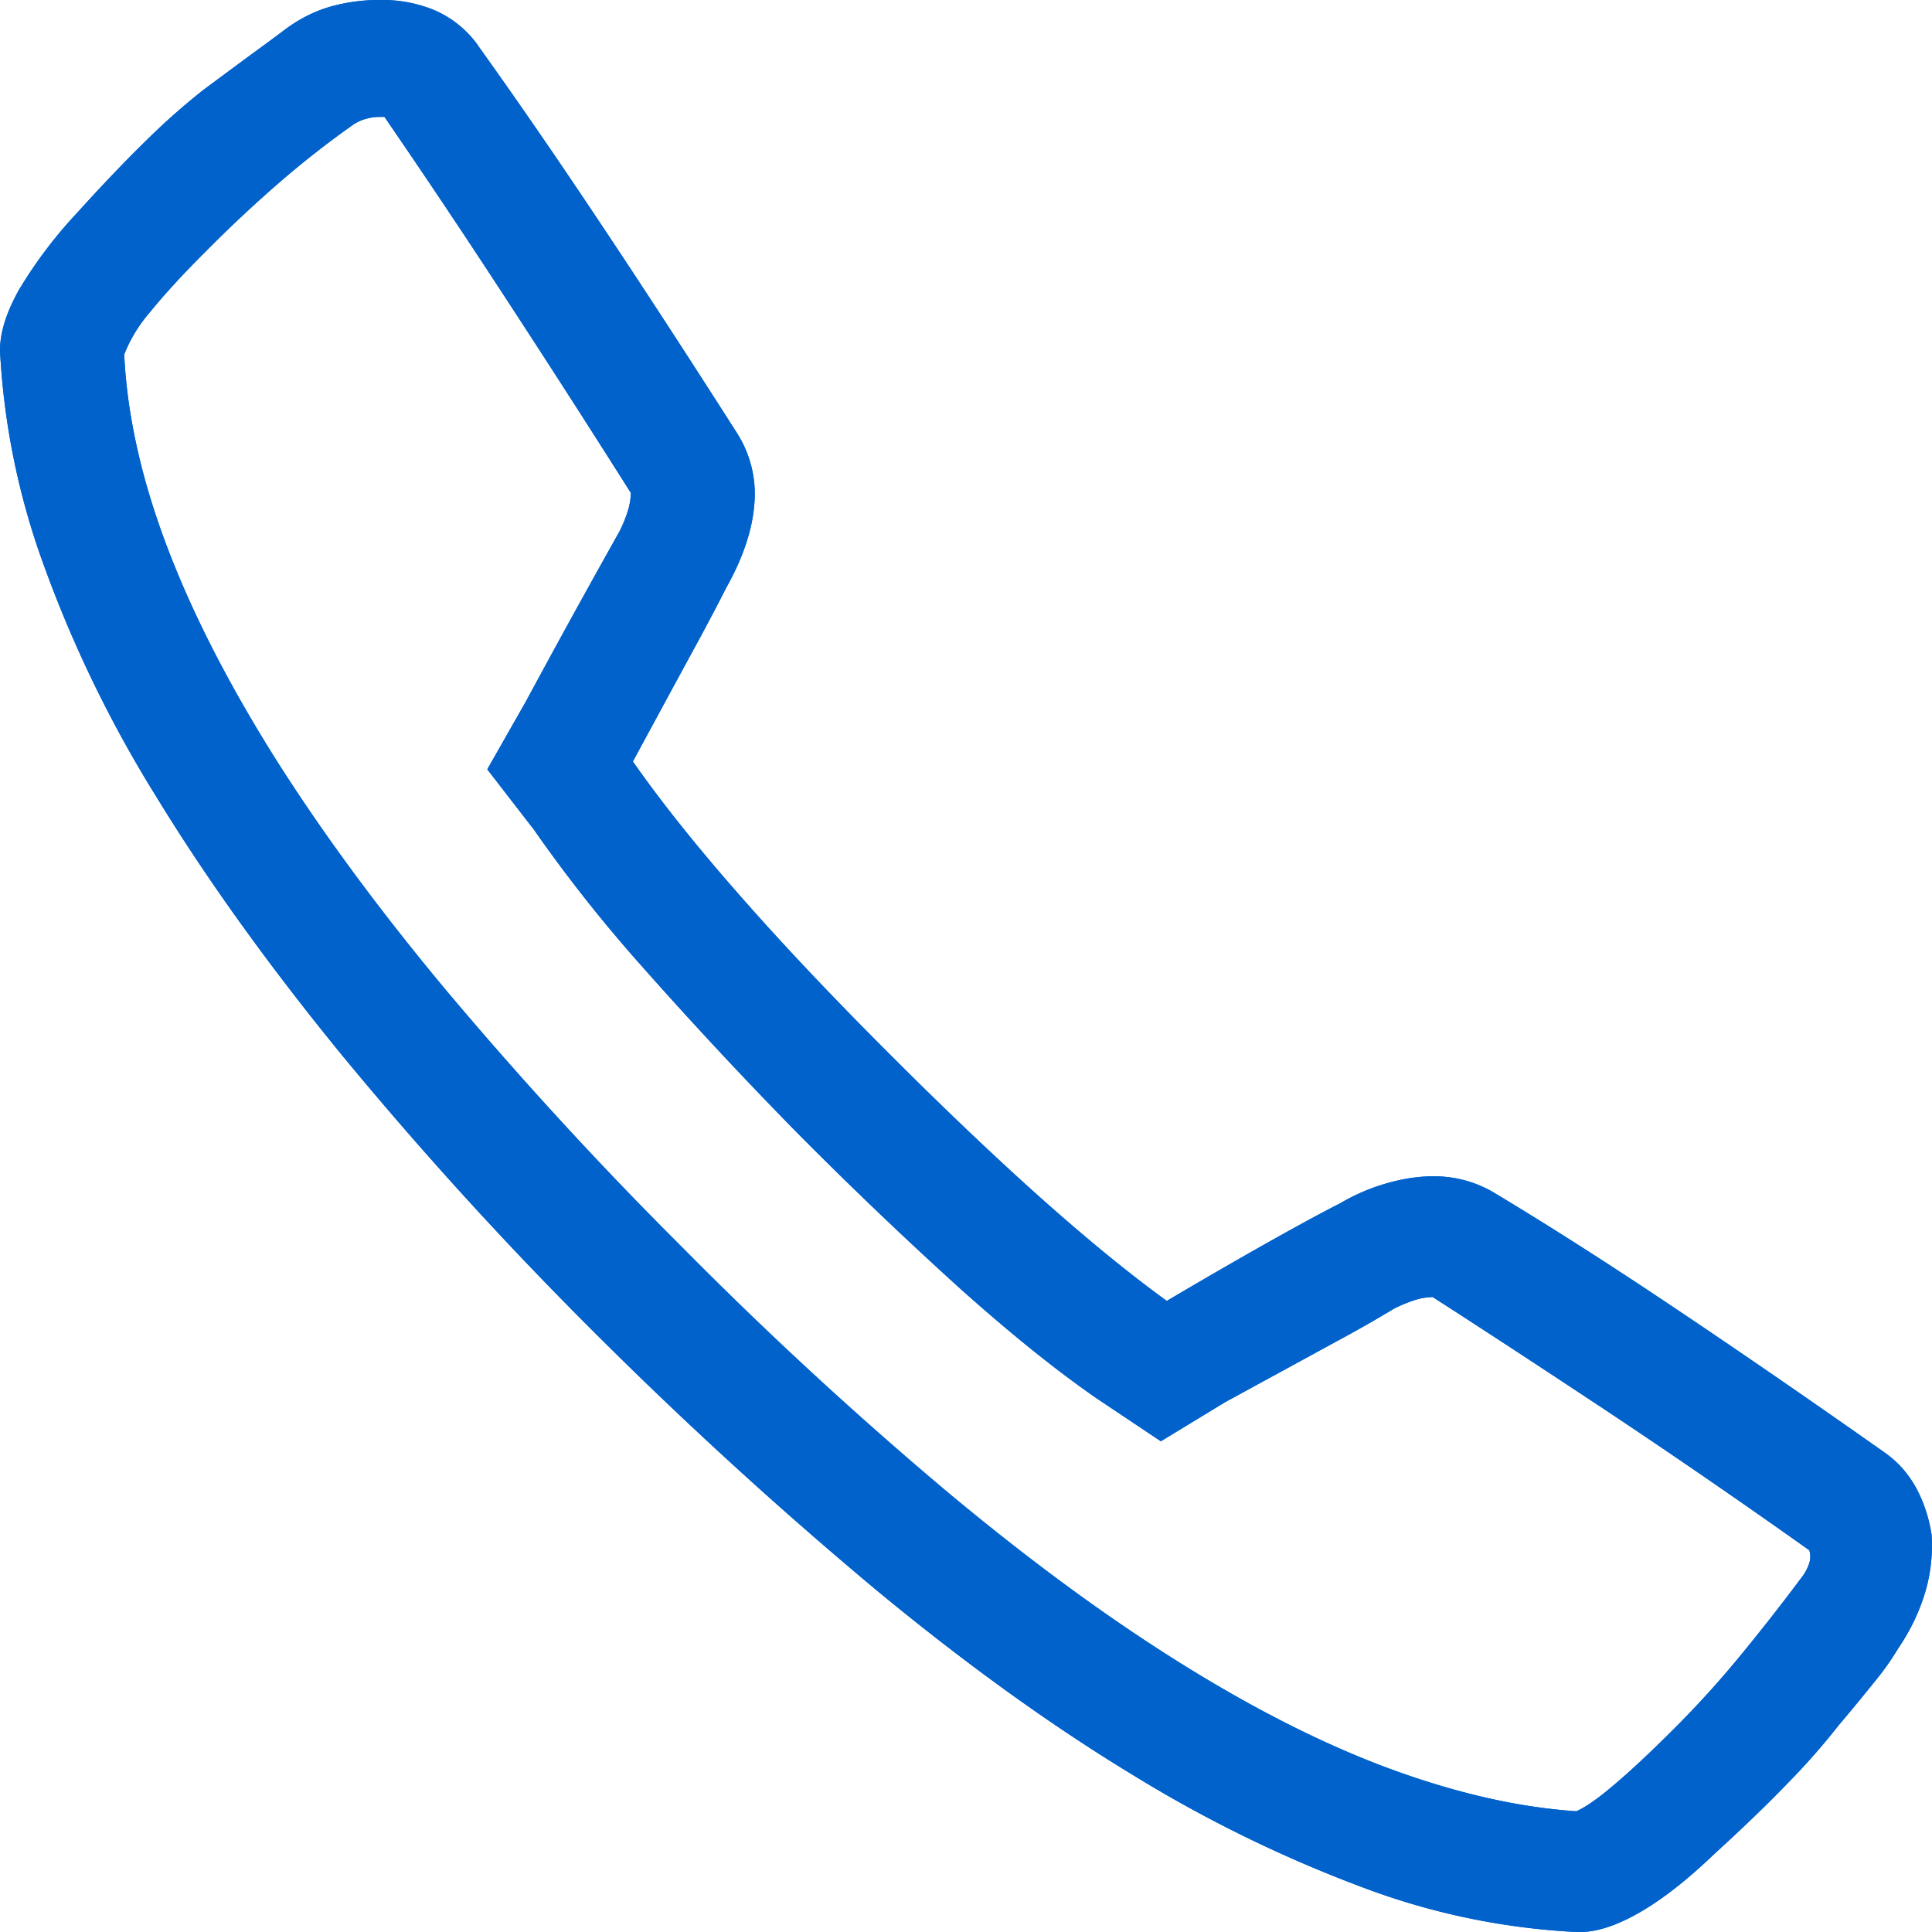
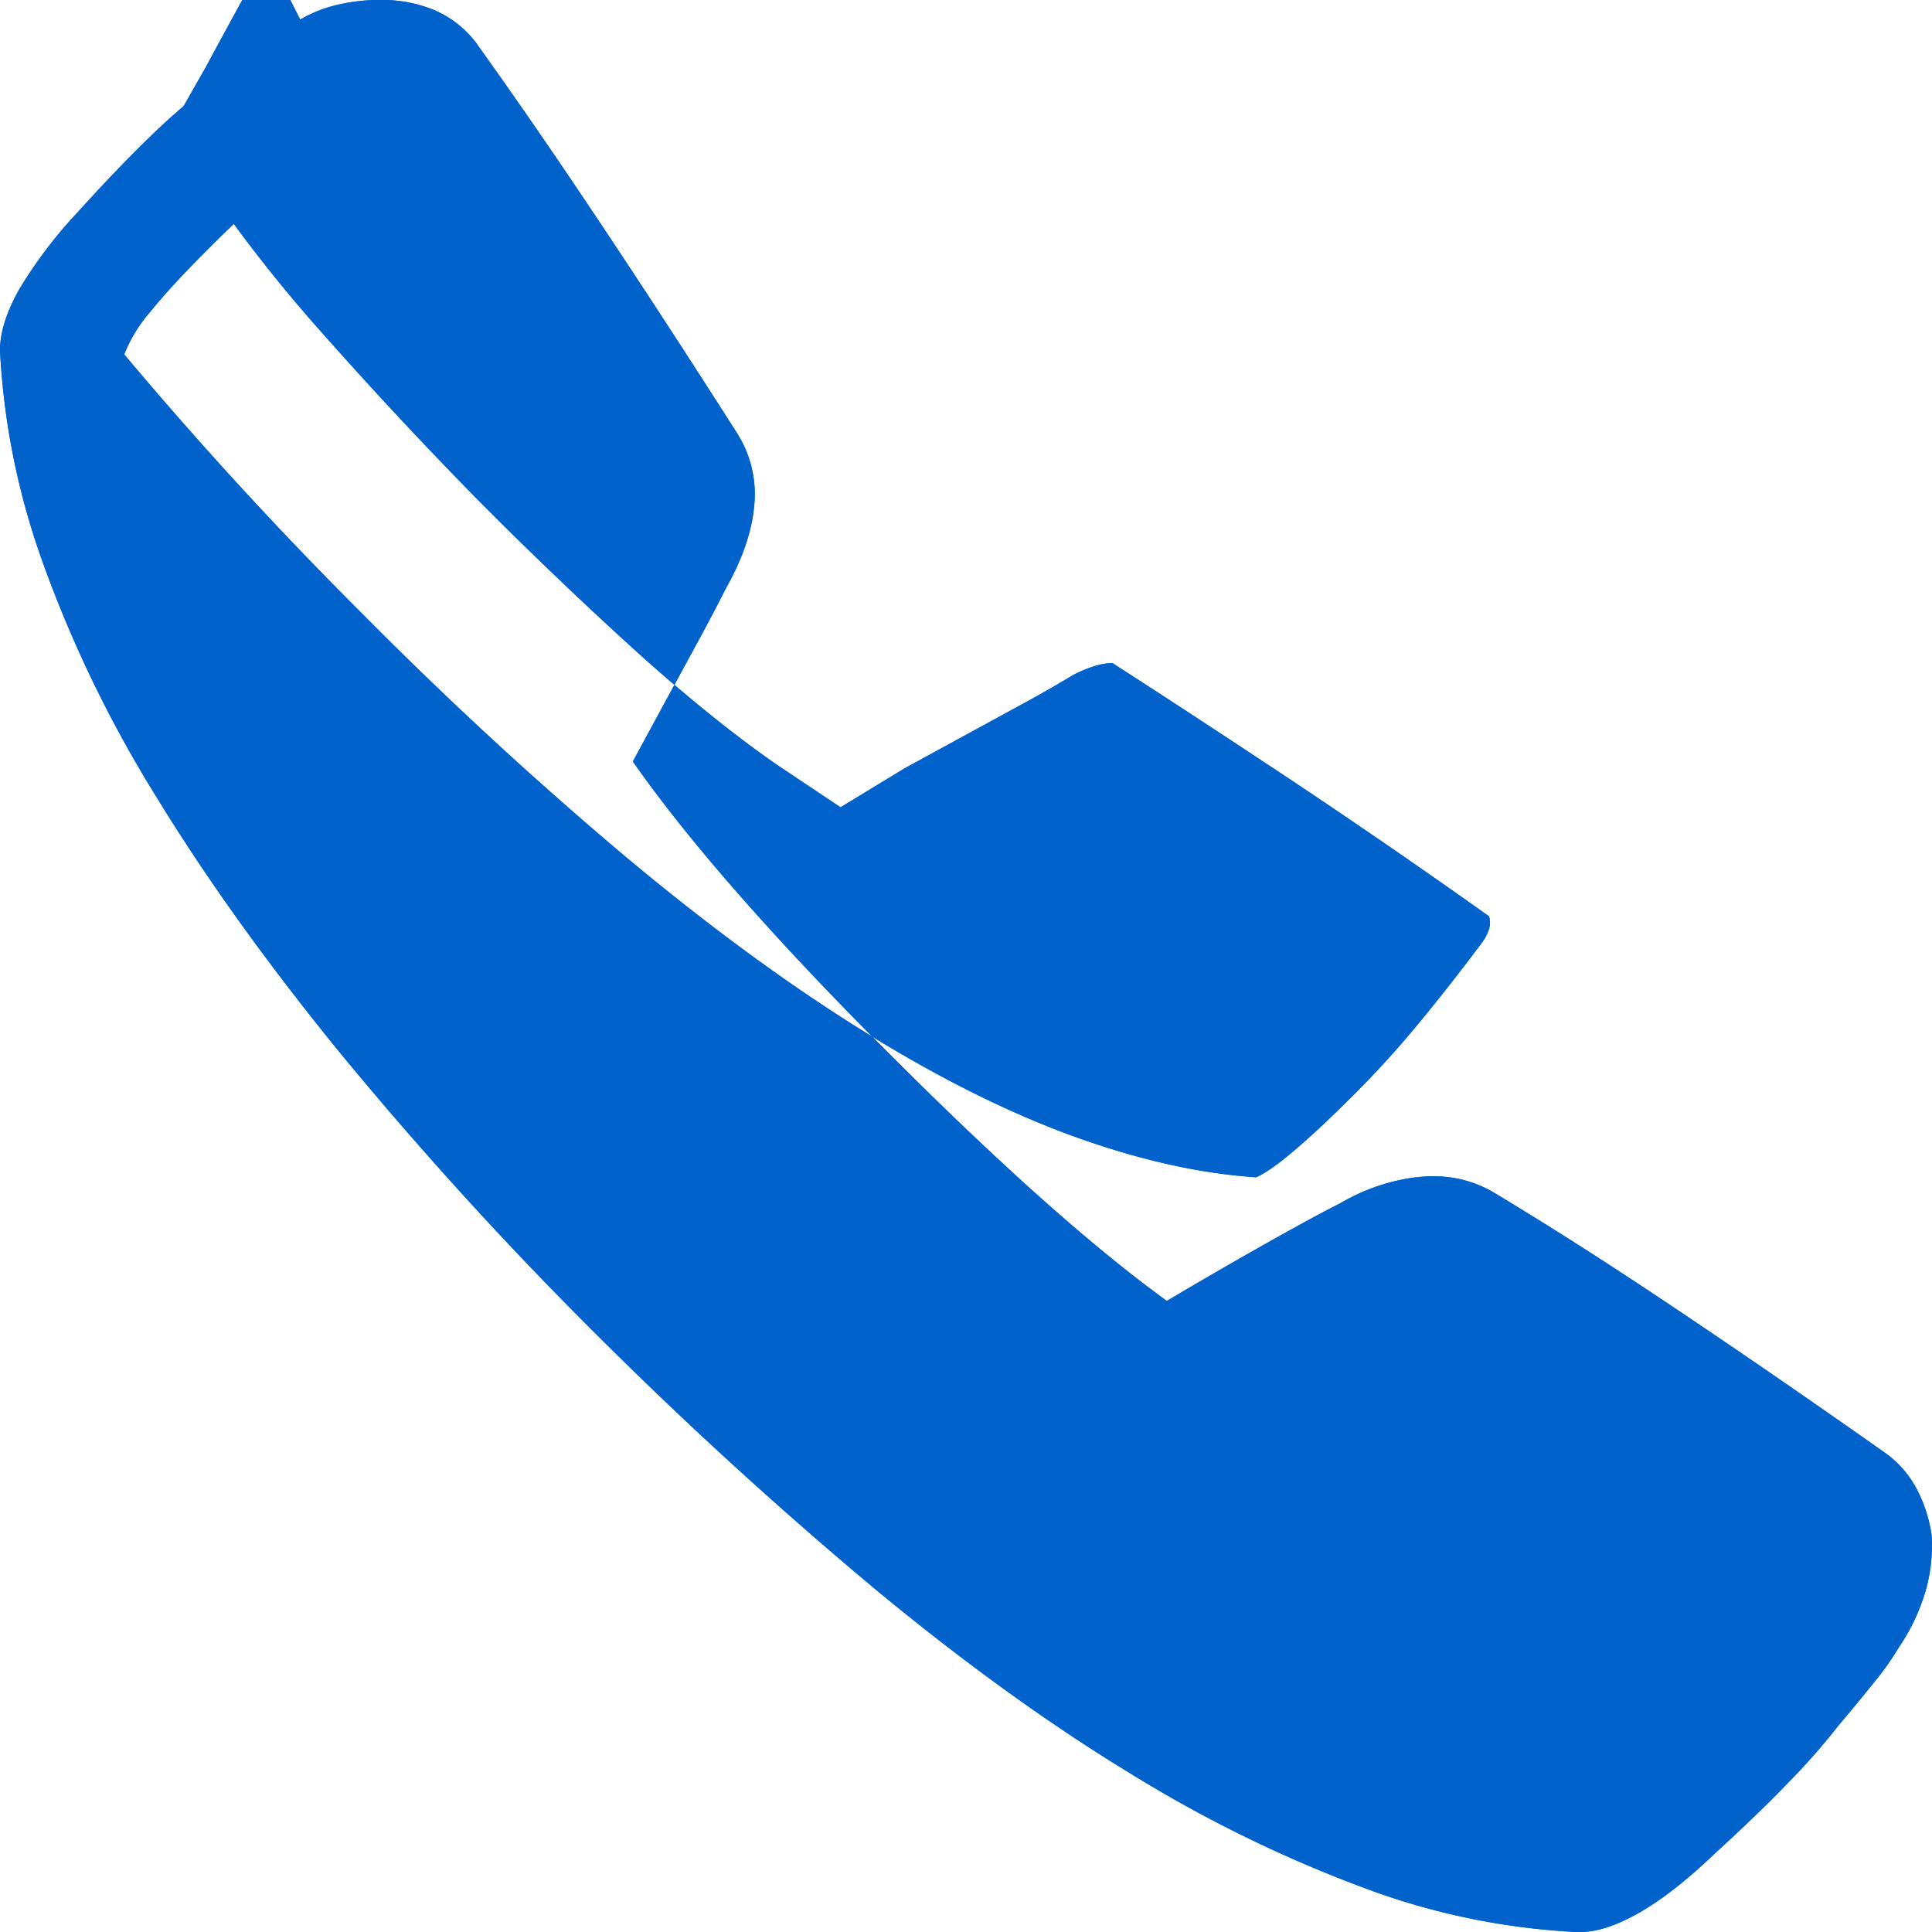
<svg xmlns="http://www.w3.org/2000/svg" xmlns:xlink="http://www.w3.org/1999/xlink" width="14" height="14">
  <defs>
-     <path id="a" d="M24.46 215.325c.263.367.552.785.866 1.256.314.47.654.992 1.02 1.566a.82.82 0 01.12.508c-.015.188-.083.39-.205.607a16.19 16.19 0 01-.239.452 475.9 475.9 0 00-.436.804c.197.282.448.598.753.946.304.348.658.724 1.062 1.129.412.414.79.774 1.132 1.08.342.305.65.557.922.754.318-.188.583-.34.794-.458.211-.118.364-.2.458-.247.112-.066.227-.115.344-.148.117-.033.228-.05.33-.05a.851.851 0 01.436.113c.423.254.868.539 1.337.854.47.315.971.66 1.506 1.037.093.066.168.15.225.254.056.104.093.217.112.339a1.19 1.19 0 01-.042.402 1.453 1.453 0 01-.197.417 1.964 1.964 0 01-.169.24 15.38 15.38 0 01-.267.324 4.953 4.953 0 01-.366.416c-.15.156-.328.327-.534.515-.197.189-.378.33-.542.424-.164.094-.307.141-.429.141h-.028a5.101 5.101 0 01-1.534-.318 9.556 9.556 0 01-1.688-.825c-.59-.358-1.21-.805-1.857-1.34a31.221 31.221 0 01-2.025-1.85 27.841 27.841 0 01-1.85-2.032c-.53-.65-.975-1.27-1.337-1.863a8.907 8.907 0 01-.823-1.7A5.323 5.323 0 0121 217.54c0-.131.047-.28.14-.444a3.29 3.29 0 01.423-.558c.187-.207.356-.383.506-.529a4.86 4.86 0 01.408-.36l.324-.24c.103-.075.192-.14.267-.197.103-.076.21-.13.323-.163a1.3 1.3 0 01.366-.049.98.98 0 01.401.078.758.758 0 01.303.247zm-.9.578c-.187.132-.37.275-.548.43a9.56 9.56 0 00-.52.488c-.17.169-.303.315-.402.437a1.08 1.08 0 00-.19.31c.02.424.118.876.296 1.355.178.48.436.99.773 1.532.338.54.755 1.11 1.252 1.707a28.634 28.634 0 001.73 1.884 28.612 28.612 0 001.879 1.736c.595.499 1.163.918 1.702 1.256.54.339 1.05.598 1.533.777.483.178.936.282 1.358.31.065-.028.16-.094.281-.198.122-.103.267-.24.436-.409a7.26 7.26 0 00.479-.53c.15-.183.295-.368.436-.557a.334.334 0 00.056-.105.153.153 0 000-.092 56.986 56.986 0 00-1.498-1.03c-.455-.301-.865-.57-1.231-.805a.444.444 0 00-.127.021.98.98 0 00-.155.064 9.763 9.763 0 01-.422.24l-.801.437-.465.283-.464-.31c-.3-.208-.63-.474-.992-.798a30.33 30.33 0 01-1.188-1.136 32.01 32.01 0 01-1.112-1.193 10.637 10.637 0 01-.787-.995l-.338-.437.281-.494a81.054 81.054 0 01.676-1.228.987.987 0 00.063-.155.448.448 0 00.02-.127 113.31 113.31 0 00-.935-1.454 66.146 66.146 0 00-.85-1.27h-.029a.381.381 0 00-.105.014.324.324 0 00-.092.042z" />
+     <path id="a" d="M24.46 215.325c.263.367.552.785.866 1.256.314.47.654.992 1.02 1.566a.82.82 0 01.12.508c-.015.188-.083.39-.205.607a16.19 16.19 0 01-.239.452 475.9 475.9 0 00-.436.804c.197.282.448.598.753.946.304.348.658.724 1.062 1.129.412.414.79.774 1.132 1.08.342.305.65.557.922.754.318-.188.583-.34.794-.458.211-.118.364-.2.458-.247.112-.066.227-.115.344-.148.117-.033.228-.05.33-.05a.851.851 0 01.436.113c.423.254.868.539 1.337.854.47.315.971.66 1.506 1.037.093.066.168.15.225.254.056.104.093.217.112.339a1.19 1.19 0 01-.042.402 1.453 1.453 0 01-.197.417 1.964 1.964 0 01-.169.24 15.38 15.38 0 01-.267.324 4.953 4.953 0 01-.366.416c-.15.156-.328.327-.534.515-.197.189-.378.33-.542.424-.164.094-.307.141-.429.141h-.028a5.101 5.101 0 01-1.534-.318 9.556 9.556 0 01-1.688-.825c-.59-.358-1.21-.805-1.857-1.34a31.221 31.221 0 01-2.025-1.85 27.841 27.841 0 01-1.85-2.032c-.53-.65-.975-1.27-1.337-1.863a8.907 8.907 0 01-.823-1.7A5.323 5.323 0 0121 217.54c0-.131.047-.28.14-.444a3.29 3.29 0 01.423-.558c.187-.207.356-.383.506-.529a4.86 4.86 0 01.408-.36l.324-.24c.103-.075.192-.14.267-.197.103-.076.21-.13.323-.163a1.3 1.3 0 01.366-.049.98.98 0 01.401.078.758.758 0 01.303.247zm-.9.578c-.187.132-.37.275-.548.43a9.56 9.56 0 00-.52.488c-.17.169-.303.315-.402.437a1.08 1.08 0 00-.19.31a28.634 28.634 0 001.73 1.884 28.612 28.612 0 001.879 1.736c.595.499 1.163.918 1.702 1.256.54.339 1.05.598 1.533.777.483.178.936.282 1.358.31.065-.028.16-.094.281-.198.122-.103.267-.24.436-.409a7.26 7.26 0 00.479-.53c.15-.183.295-.368.436-.557a.334.334 0 00.056-.105.153.153 0 000-.092 56.986 56.986 0 00-1.498-1.03c-.455-.301-.865-.57-1.231-.805a.444.444 0 00-.127.021.98.98 0 00-.155.064 9.763 9.763 0 01-.422.24l-.801.437-.465.283-.464-.31c-.3-.208-.63-.474-.992-.798a30.33 30.33 0 01-1.188-1.136 32.01 32.01 0 01-1.112-1.193 10.637 10.637 0 01-.787-.995l-.338-.437.281-.494a81.054 81.054 0 01.676-1.228.987.987 0 00.063-.155.448.448 0 00.02-.127 113.31 113.31 0 00-.935-1.454 66.146 66.146 0 00-.85-1.27h-.029a.381.381 0 00-.105.014.324.324 0 00-.092.042z" />
  </defs>
  <g fill="#0162CC" transform="translate(-21 -215)">
    <use xlink:href="#a" />
    <use xlink:href="#a" />
  </g>
</svg>